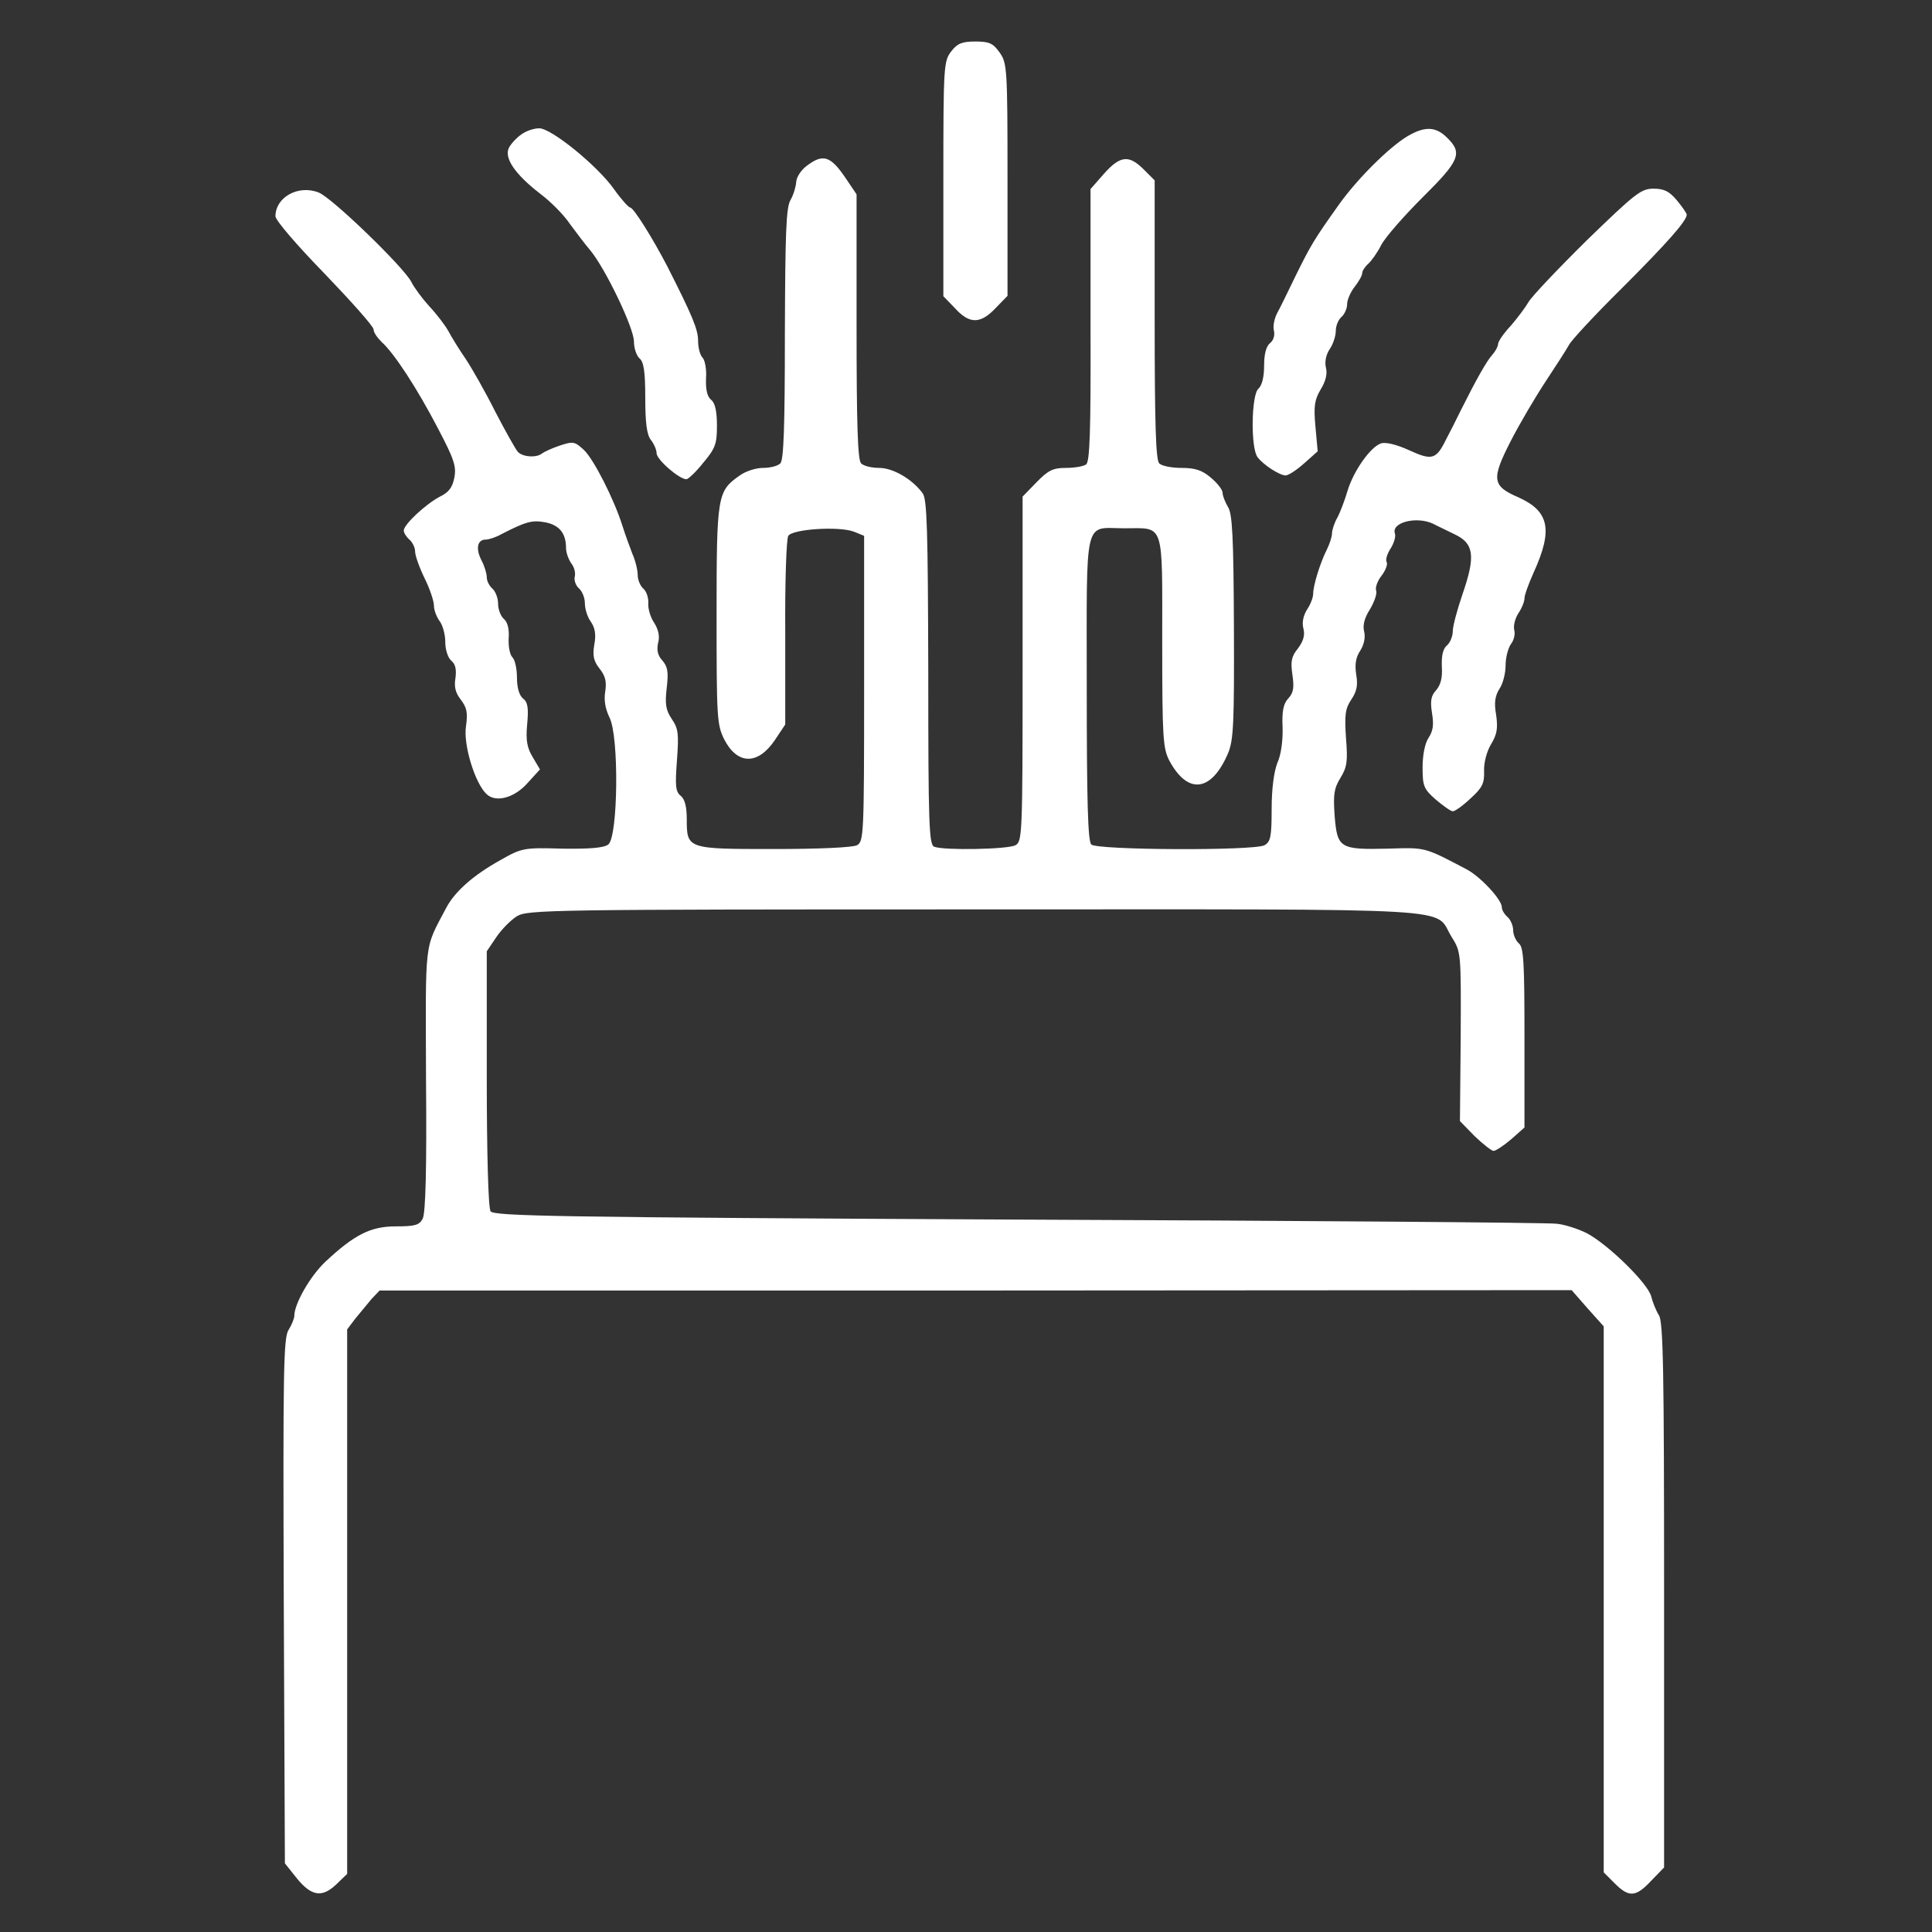
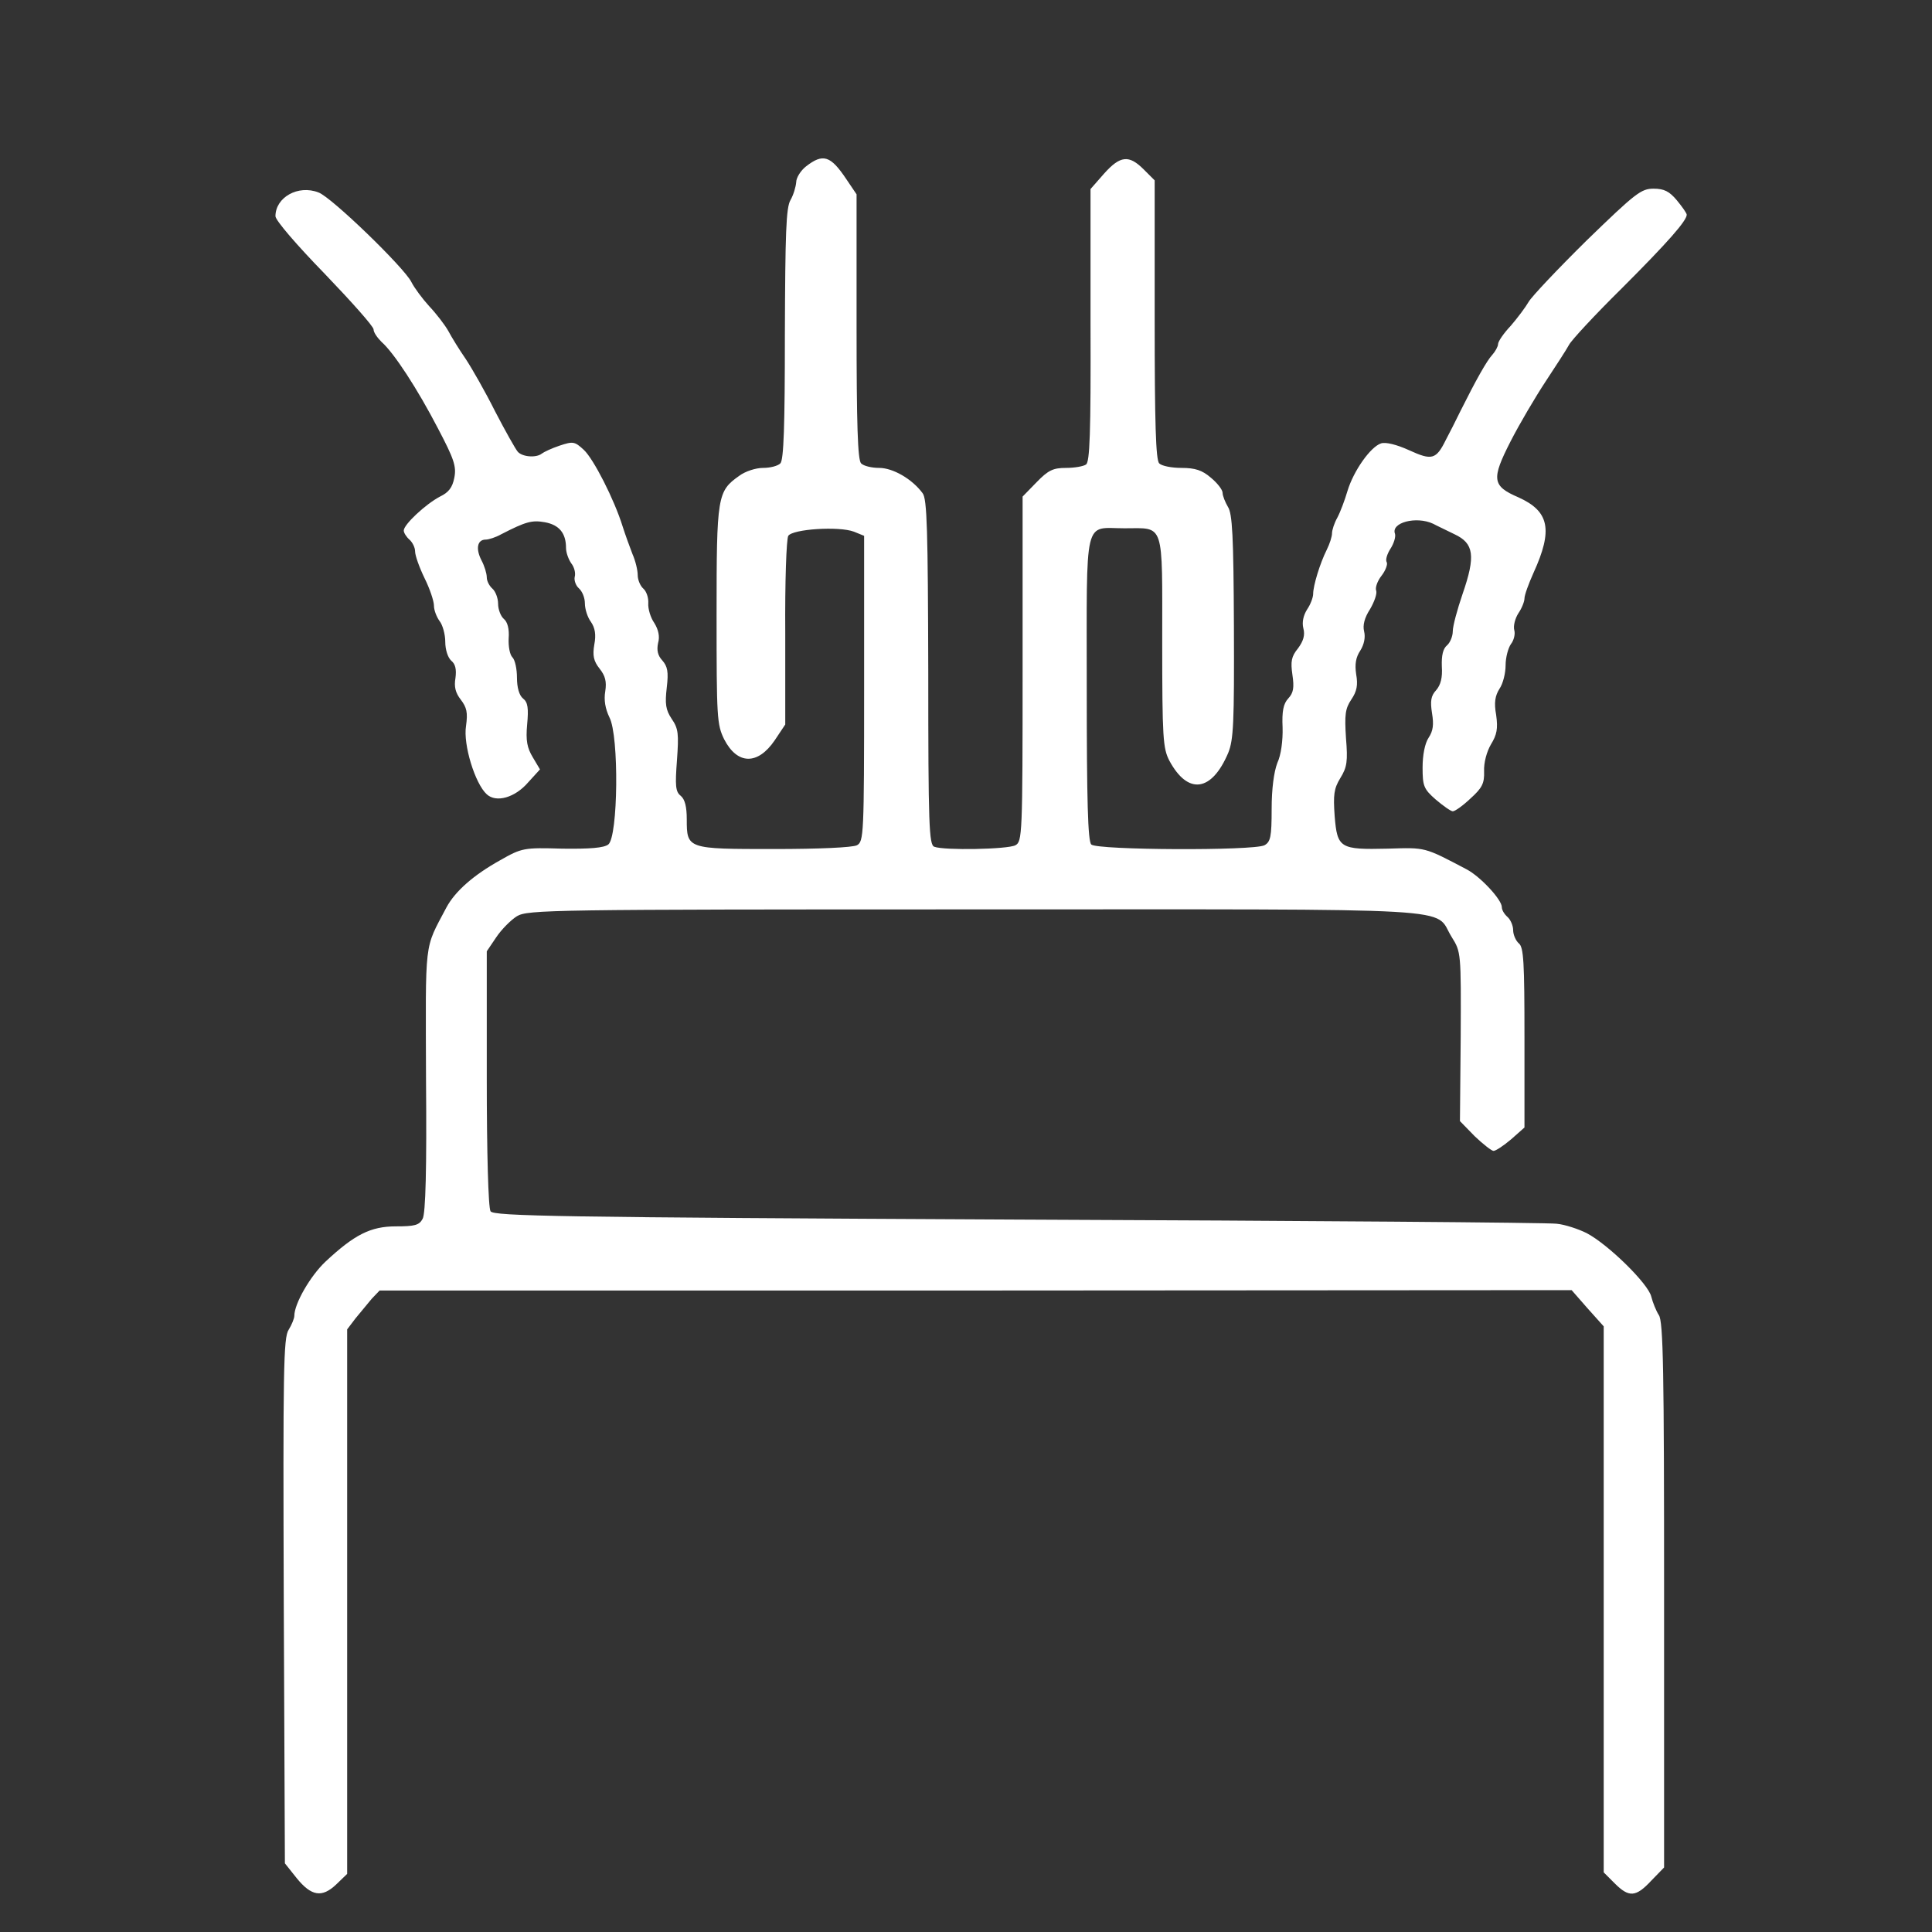
<svg xmlns="http://www.w3.org/2000/svg" version="1.0" width="512pt" height="512pt" viewBox="0 0 512 512" preserveAspectRatio="xMidYMid meet">
  <rect x="0" y="0" width="512" height="512" fill="#333333" stroke="none" />
  <g transform="translate(0,512) scale(0.1,-0.1)" fill="#fff" stroke="none">
-     <path d="M2521 4984 c-20 -26 -21 -38 -21 -338 l0 -311 31 -32 c38 -42 67 -42 107 0 l32 33 0 308 c0 295 -1 309 -21 337 -17 24 -27 29 -64 29 -35 0 -48 -5 -64 -26z" />
-     <path d="M1382 4764 c-12 -8 -27 -24 -33 -35 -14 -27 15 -70 82 -122 27 -20 63 -56 79 -80 17 -23 41 -55 54 -70 40 -48 116 -206 116 -242 0 -18 7 -38 15 -45 11 -9 15 -35 15 -104 0 -66 4 -98 15 -112 8 -10 15 -26 15 -35 0 -17 60 -69 79 -69 5 0 26 20 45 44 32 38 36 50 36 98 0 38 -5 60 -15 68 -11 9 -15 27 -14 57 2 24 -3 49 -9 55 -7 7 -12 27 -12 45 0 30 -15 66 -82 198 -38 73 -89 155 -98 155 -4 0 -24 22 -43 49 -45 63 -166 161 -198 161 -14 0 -35 -7 -47 -16z" />
-     <path d="M3730 4759 c-50 -30 -135 -115 -183 -183 -64 -90 -73 -105 -113 -186 -20 -41 -42 -87 -50 -101 -7 -14 -11 -34 -8 -45 3 -12 -1 -26 -10 -33 -11 -9 -16 -30 -16 -61 0 -30 -6 -52 -15 -60 -19 -16 -21 -159 -2 -182 16 -21 59 -48 74 -48 7 0 29 14 49 32 l36 32 -6 66 c-5 55 -2 71 14 98 13 21 18 41 14 57 -4 16 0 35 10 50 9 13 16 35 16 48 0 14 7 30 15 37 8 7 15 22 15 34 0 11 9 32 20 46 11 14 20 30 20 36 0 6 7 17 16 25 8 7 24 29 34 49 10 20 60 77 109 126 99 98 108 118 66 159 -30 30 -59 31 -105 4z" />
    <path d="M2136 4679 c-14 -11 -26 -30 -26 -42 -1 -12 -7 -33 -15 -47 -12 -20 -14 -88 -15 -356 0 -243 -3 -333 -12 -342 -7 -7 -27 -12 -46 -12 -19 0 -47 -9 -63 -21 -58 -41 -60 -53 -60 -369 0 -272 1 -290 20 -329 35 -68 89 -69 134 -3 l28 42 0 242 c-1 136 3 249 8 258 12 18 134 26 174 11 l27 -11 0 -404 c0 -390 -1 -406 -19 -416 -12 -6 -101 -10 -220 -10 -230 0 -231 0 -231 79 0 33 -5 53 -16 62 -14 11 -15 27 -10 94 5 70 4 84 -14 110 -16 24 -18 40 -13 83 5 42 2 56 -12 72 -12 13 -15 27 -11 46 5 17 1 35 -10 53 -10 14 -17 38 -16 52 1 15 -5 32 -13 39 -8 7 -15 23 -15 36 0 13 -6 38 -14 56 -7 18 -19 51 -26 73 -22 71 -77 179 -103 203 -24 22 -28 23 -64 11 -21 -7 -42 -17 -47 -21 -15 -12 -52 -9 -64 5 -6 7 -33 55 -60 107 -26 52 -62 115 -78 139 -16 23 -37 57 -46 74 -9 16 -32 46 -51 66 -18 20 -39 48 -47 64 -19 38 -212 225 -246 237 -54 21 -114 -13 -114 -63 0 -11 57 -77 130 -152 71 -74 130 -140 130 -148 0 -8 10 -22 21 -33 33 -29 95 -124 150 -230 42 -80 49 -100 43 -130 -5 -26 -15 -39 -38 -50 -38 -20 -96 -74 -96 -90 0 -6 7 -17 15 -24 8 -7 15 -21 15 -31 0 -11 11 -42 25 -71 14 -28 25 -61 25 -73 0 -12 7 -30 15 -41 8 -10 15 -35 15 -55 0 -21 7 -42 16 -50 11 -9 14 -23 11 -46 -4 -23 0 -39 14 -57 16 -21 19 -34 14 -70 -8 -49 24 -153 55 -181 25 -23 75 -9 110 32 l31 34 -19 32 c-15 25 -19 44 -15 87 4 43 2 59 -11 69 -10 8 -16 29 -16 55 0 23 -5 47 -12 54 -7 7 -11 29 -10 50 2 25 -3 44 -13 52 -8 7 -15 25 -15 40 0 15 -7 33 -15 40 -8 7 -15 20 -15 30 0 10 -6 30 -14 45 -16 31 -11 55 11 55 8 0 27 6 41 14 66 34 82 38 116 32 38 -7 56 -29 56 -68 0 -13 7 -31 14 -41 8 -10 12 -26 9 -36 -2 -9 3 -23 11 -30 9 -8 16 -25 16 -40 0 -15 7 -37 16 -49 11 -16 14 -34 9 -60 -5 -29 -2 -44 14 -64 15 -19 19 -34 15 -60 -4 -23 0 -46 11 -69 26 -49 23 -317 -3 -337 -12 -9 -48 -12 -122 -11 -102 3 -107 2 -165 -31 -70 -39 -119 -82 -142 -125 -60 -114 -55 -78 -54 -457 2 -234 -1 -354 -9 -368 -9 -17 -21 -20 -71 -20 -67 0 -110 -22 -187 -94 -40 -38 -82 -111 -82 -143 0 -7 -7 -24 -15 -37 -14 -20 -15 -110 -13 -719 l3 -695 31 -39 c39 -48 67 -53 105 -17 l29 28 0 722 0 721 22 29 c13 16 32 39 43 52 l21 22 1579 0 1580 1 42 -48 43 -48 0 -723 0 -724 29 -29 c38 -38 56 -37 97 7 l34 35 0 722 c0 590 -2 726 -14 742 -7 11 -16 33 -20 49 -8 34 -114 138 -171 168 -22 11 -58 23 -80 25 -22 3 -665 8 -1428 11 -1218 6 -1389 9 -1397 22 -6 9 -10 157 -10 352 l0 337 25 37 c14 21 39 46 55 56 29 17 86 18 1216 18 1326 0 1211 7 1261 -73 25 -40 25 -41 24 -264 l-2 -224 39 -40 c22 -21 45 -39 50 -39 6 0 27 14 47 31 l35 31 0 238 c0 199 -2 240 -15 250 -8 7 -15 23 -15 35 0 12 -7 28 -15 35 -8 7 -15 18 -15 26 0 20 -57 81 -93 100 -114 60 -108 58 -209 55 -127 -3 -134 1 -141 86 -4 57 -2 73 15 101 18 29 20 45 15 106 -4 62 -2 78 14 102 15 22 18 39 13 67 -4 27 -1 45 11 63 10 16 14 35 10 51 -4 16 1 36 16 59 11 19 19 41 16 49 -3 7 3 25 14 39 11 14 17 31 14 36 -4 6 1 22 10 36 9 14 14 31 12 39 -12 30 56 48 101 27 9 -5 35 -17 57 -28 51 -24 56 -57 21 -158 -14 -41 -26 -85 -26 -99 0 -13 -7 -30 -15 -37 -11 -9 -15 -27 -14 -56 2 -30 -3 -49 -15 -63 -14 -15 -16 -29 -11 -61 5 -30 3 -47 -9 -65 -10 -15 -16 -46 -16 -79 0 -49 3 -57 35 -85 20 -17 40 -31 45 -31 6 0 27 15 47 34 31 28 37 40 36 72 -1 23 7 52 18 71 16 26 19 42 14 78 -6 33 -3 51 9 70 9 13 16 41 16 62 0 21 7 46 14 56 8 10 12 27 9 37 -3 11 2 31 11 45 9 13 16 31 16 39 0 9 11 39 24 68 52 114 42 163 -40 200 -70 30 -72 48 -21 148 24 47 66 118 93 159 27 41 55 84 62 97 6 12 69 80 140 150 122 122 172 179 172 195 0 4 -12 21 -26 38 -20 24 -34 31 -62 31 -33 0 -48 -12 -177 -137 -77 -76 -146 -149 -154 -163 -8 -14 -29 -42 -47 -63 -19 -20 -34 -42 -34 -49 0 -6 -7 -19 -15 -28 -15 -16 -44 -68 -85 -150 -12 -25 -29 -58 -38 -75 -26 -53 -37 -56 -98 -28 -33 15 -62 22 -74 18 -28 -9 -73 -73 -89 -126 -7 -24 -19 -56 -27 -71 -8 -14 -14 -33 -14 -41 0 -9 -6 -28 -14 -44 -18 -36 -36 -95 -36 -117 0 -9 -7 -28 -16 -41 -10 -16 -14 -34 -10 -50 5 -18 0 -34 -14 -53 -18 -22 -20 -35 -15 -70 5 -34 3 -48 -11 -63 -13 -14 -17 -34 -15 -77 1 -34 -4 -73 -14 -94 -9 -24 -15 -68 -15 -122 0 -74 -3 -87 -19 -96 -29 -15 -444 -13 -459 2 -9 9 -12 115 -12 415 0 462 -9 423 100 423 107 0 100 21 100 -300 0 -257 2 -283 19 -316 49 -91 112 -83 156 21 14 35 16 79 15 335 -1 239 -4 299 -16 317 -7 12 -14 29 -14 37 0 8 -14 26 -31 40 -23 20 -42 26 -78 26 -26 0 -52 5 -59 12 -9 9 -12 107 -12 381 l0 369 -29 29 c-39 39 -62 37 -105 -11 l-36 -41 0 -361 c1 -286 -2 -363 -12 -369 -7 -5 -31 -9 -53 -9 -34 0 -47 -6 -78 -38 l-37 -38 0 -457 c0 -441 -1 -457 -19 -467 -21 -11 -189 -14 -215 -4 -14 5 -16 56 -16 463 -1 374 -3 459 -15 474 -28 38 -79 67 -115 67 -20 0 -41 5 -48 12 -9 9 -12 103 -12 363 l0 350 -27 40 c-42 63 -62 69 -107 34z" />
  </g>
</svg>